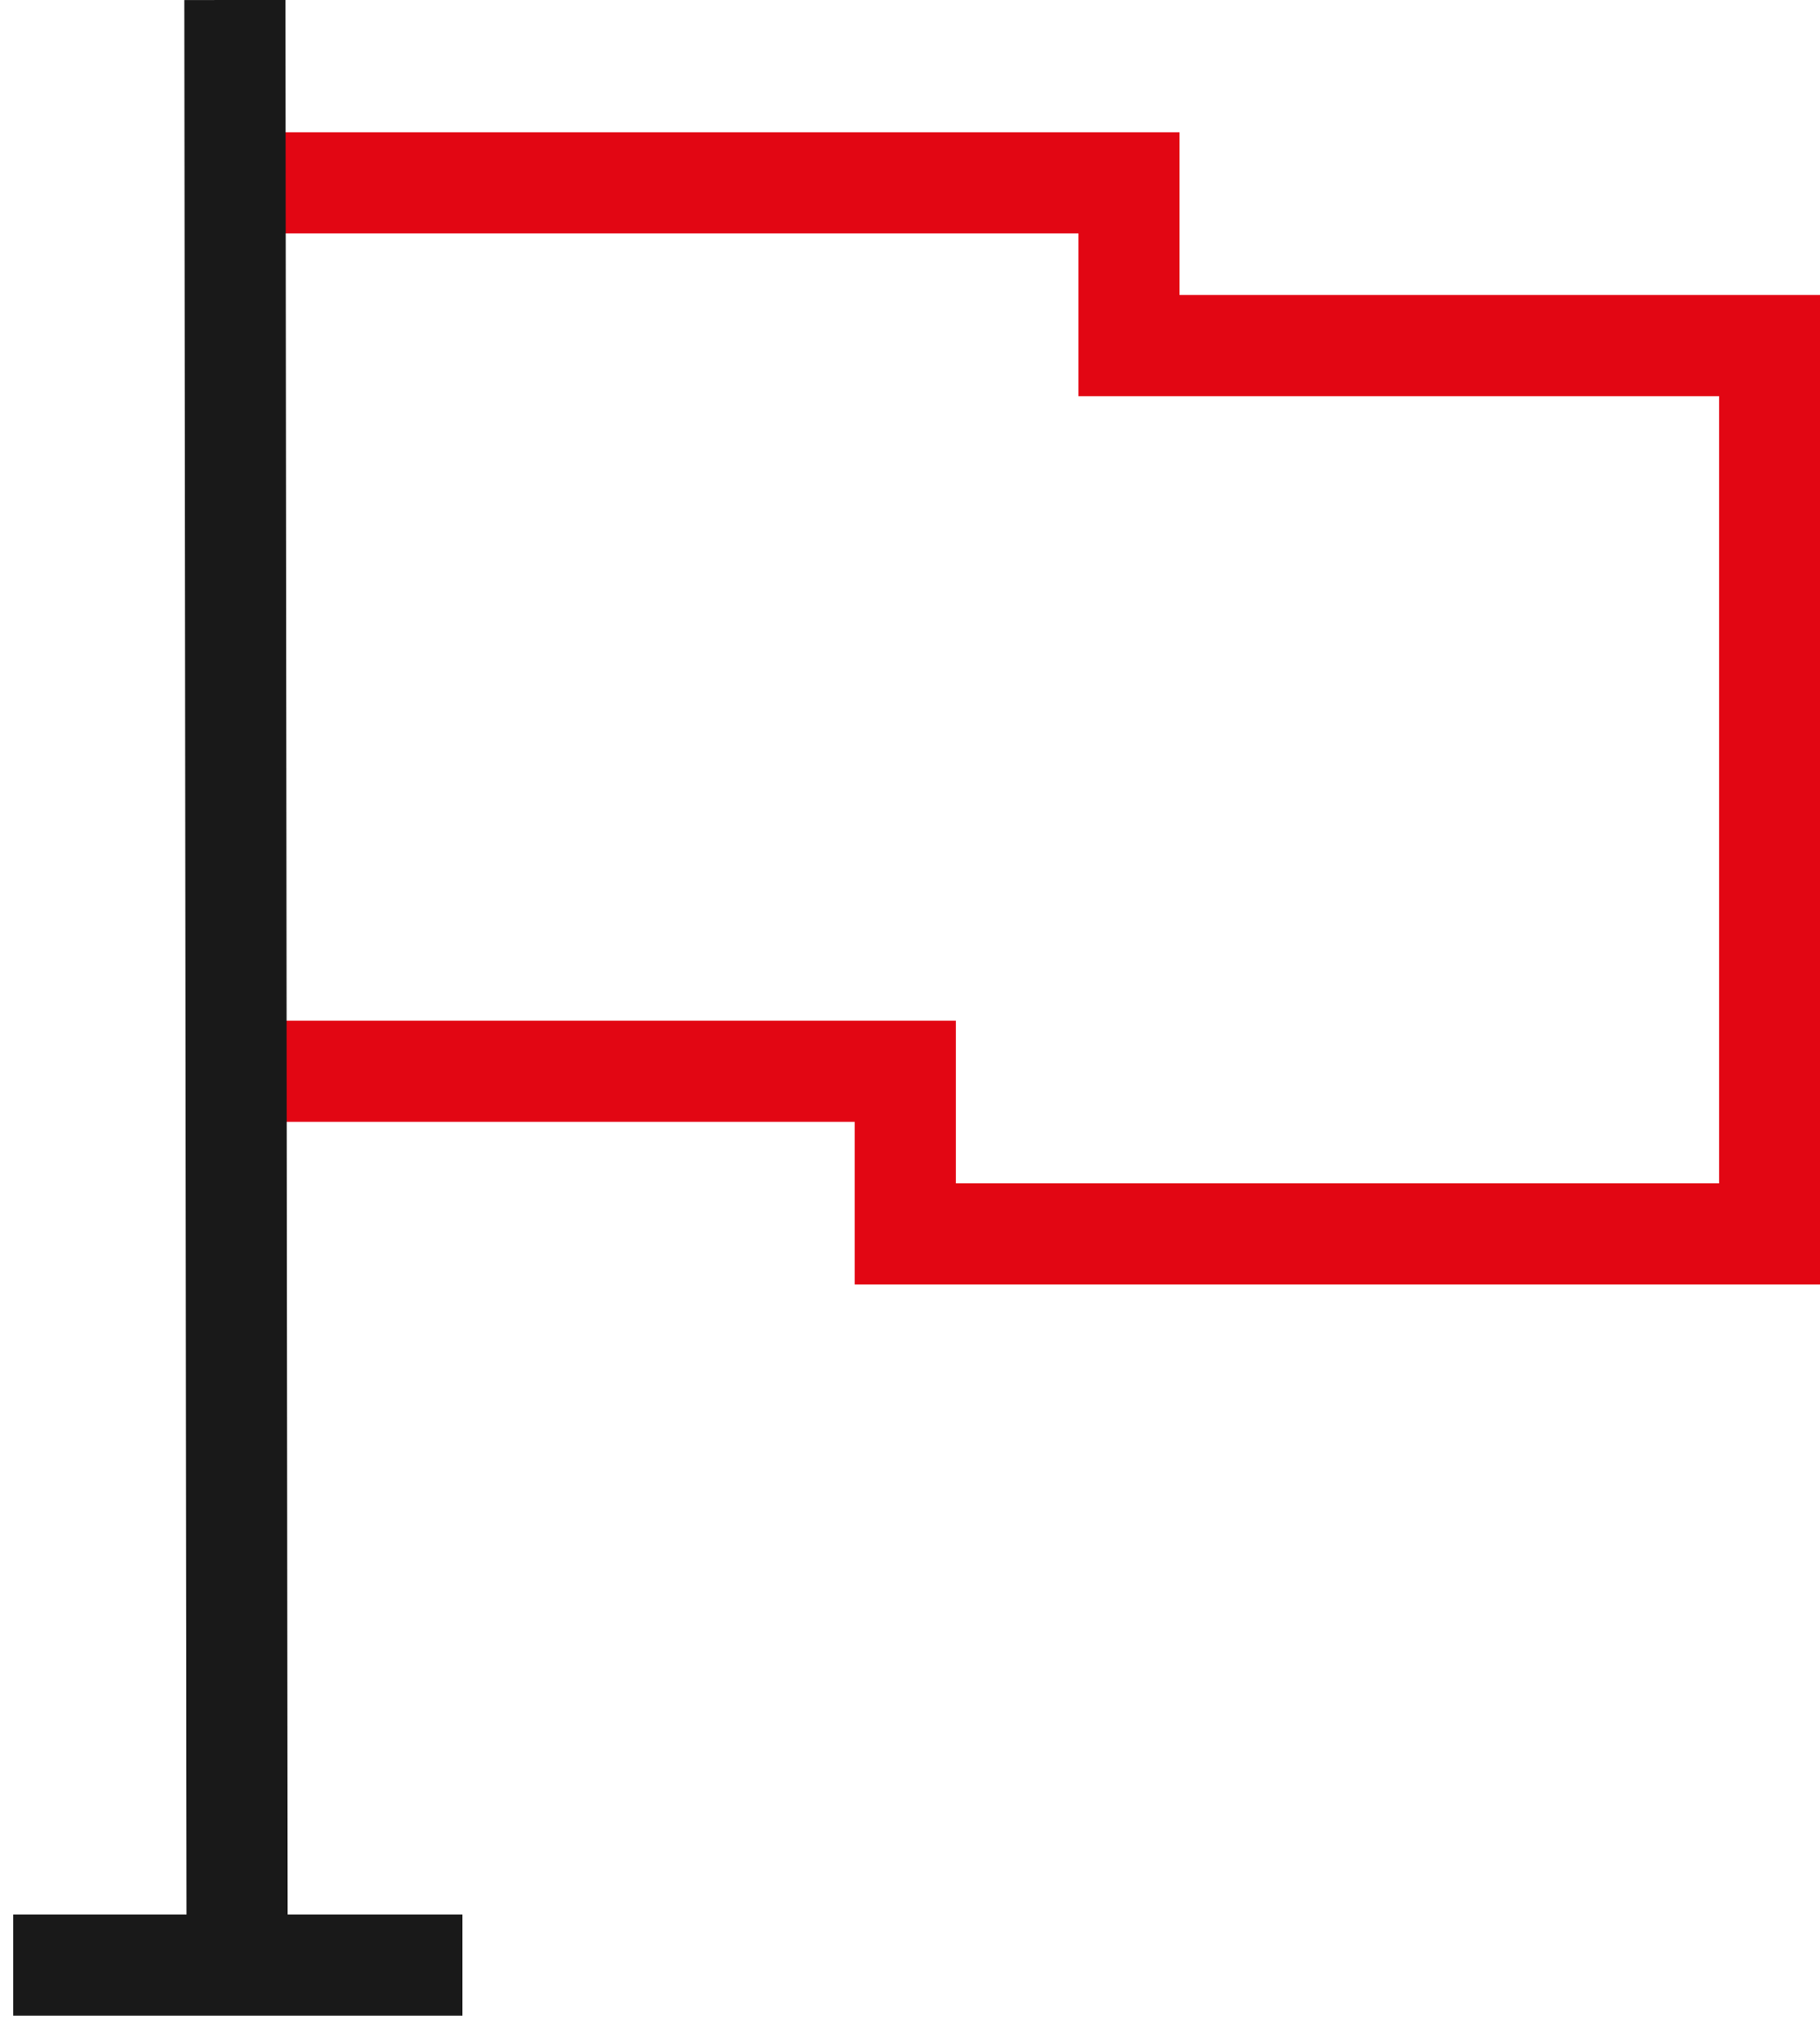
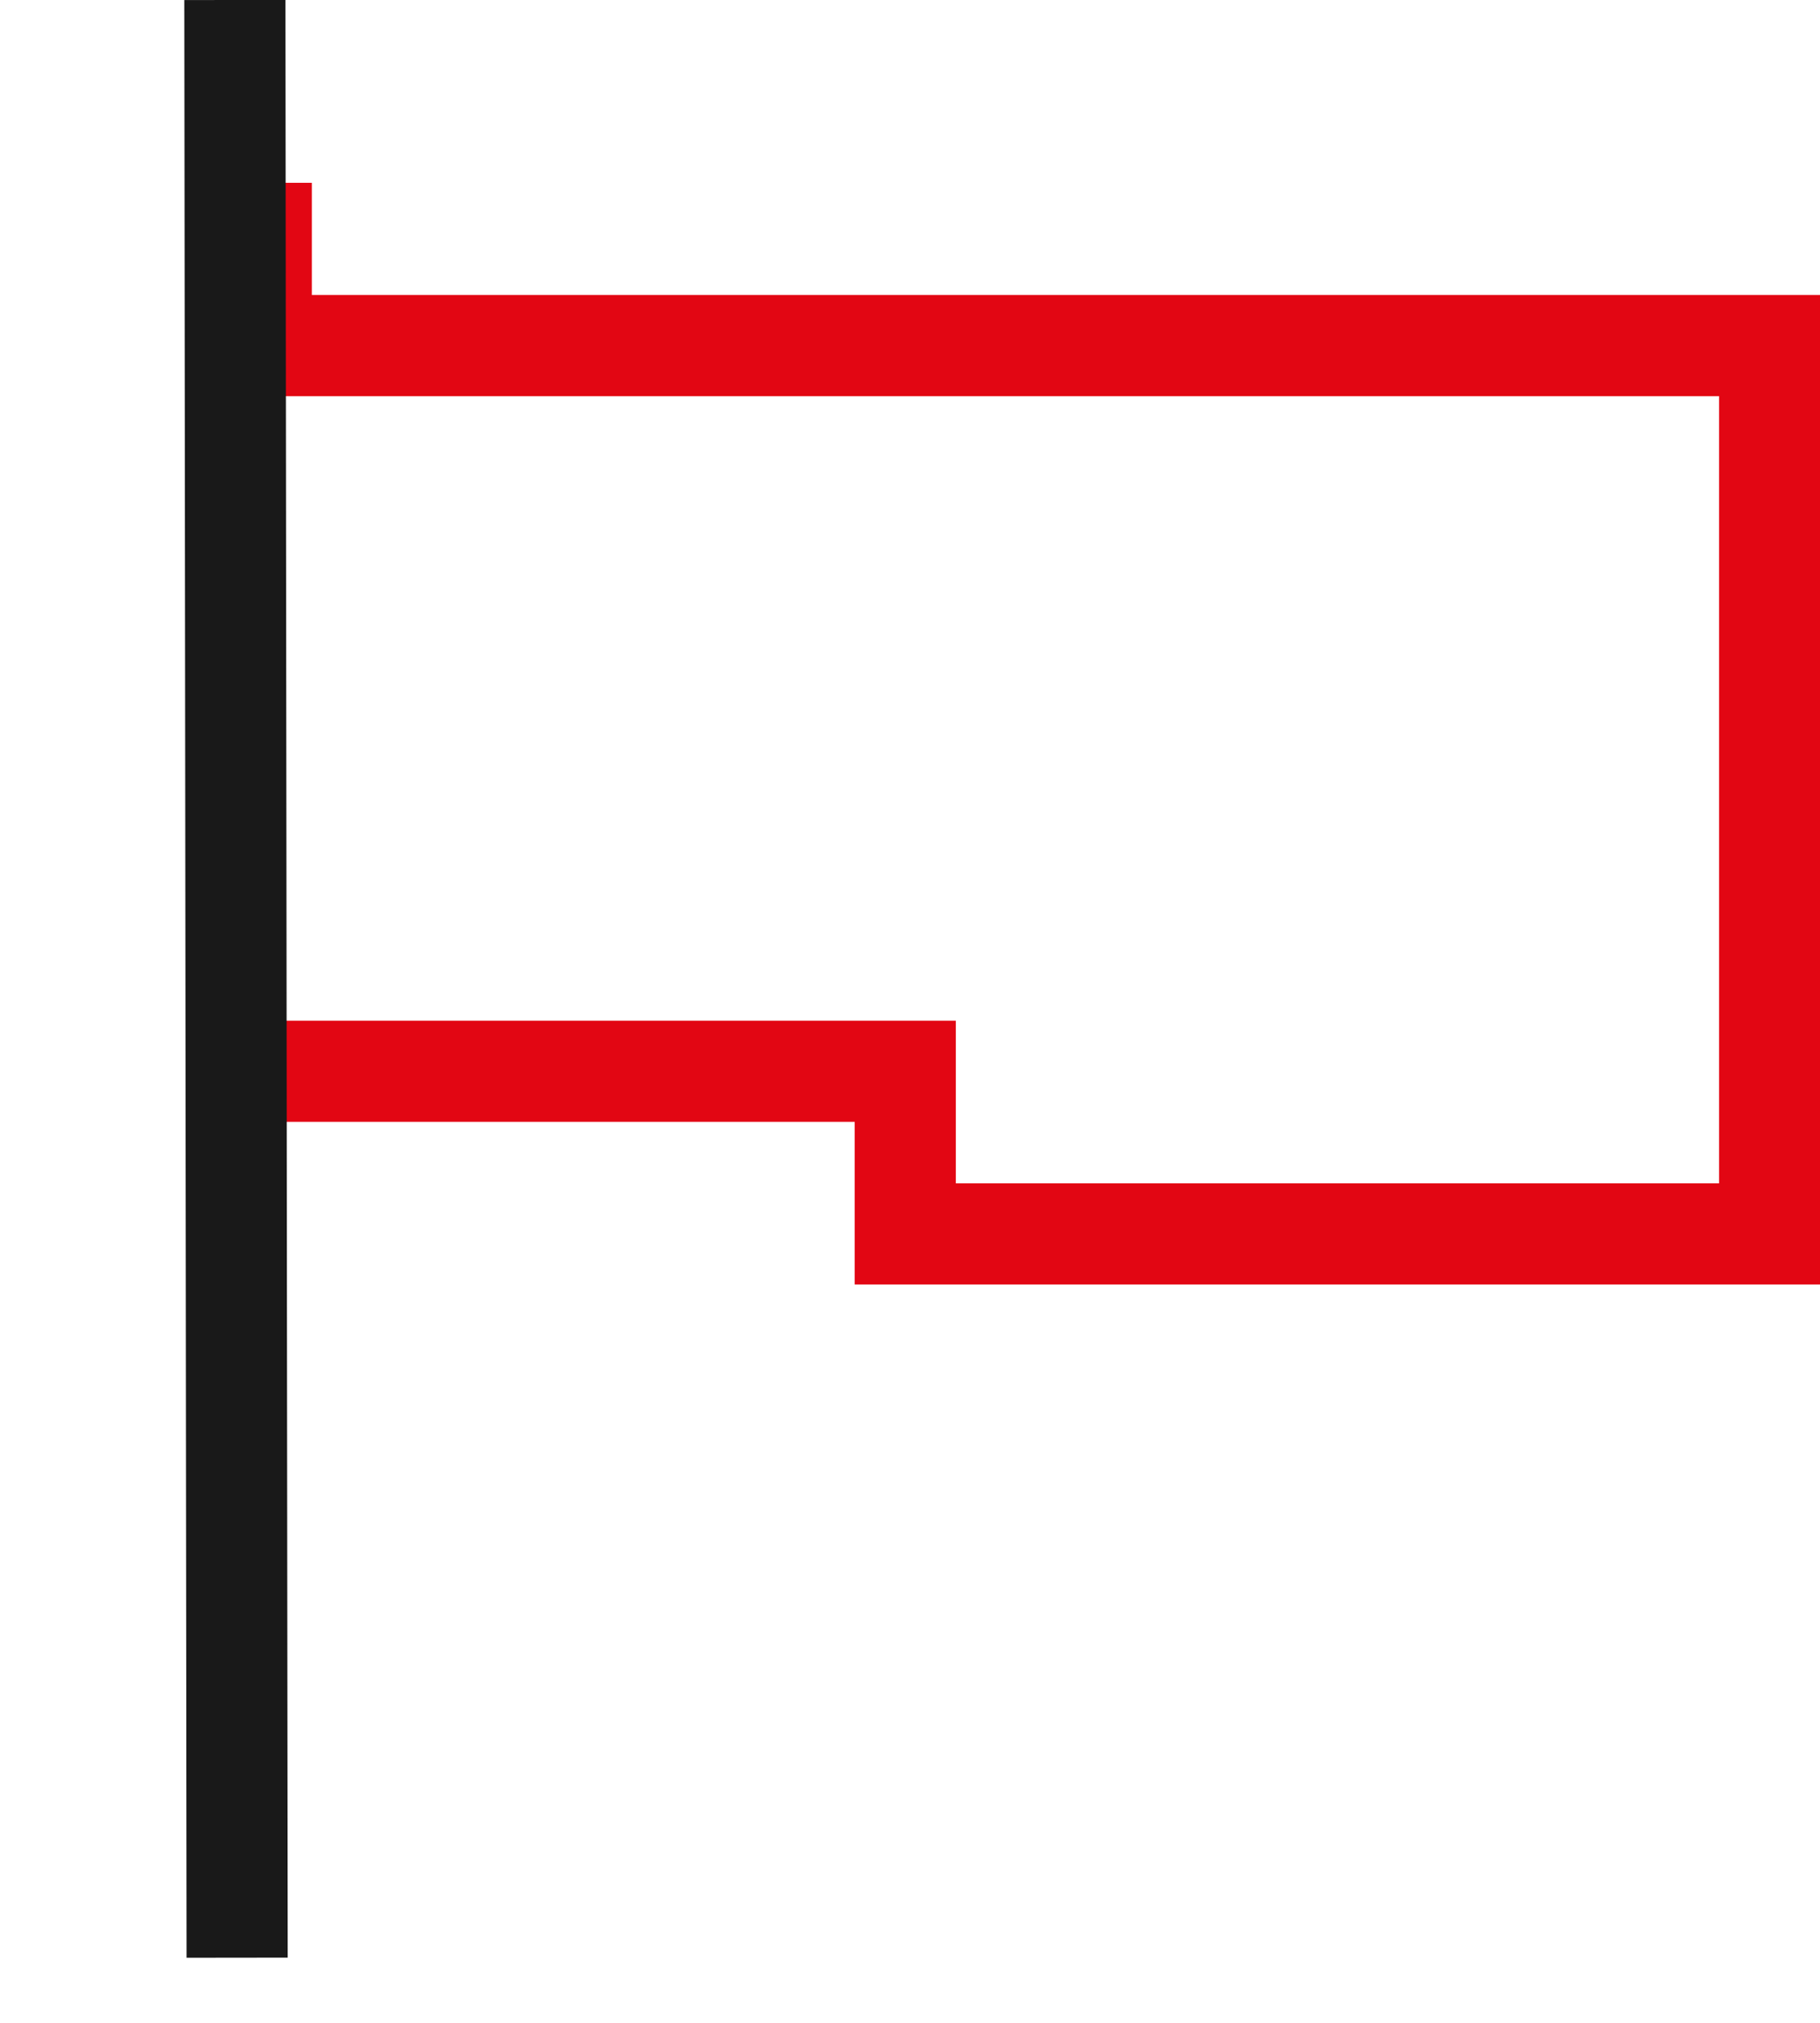
<svg xmlns="http://www.w3.org/2000/svg" width="63" height="70" viewBox="0 0 63 70" fill="none">
-   <path d="M9.045 6.326H39.08V11.959H61.256V42.699H31.336V37.071H9.045" stroke="#E20613" stroke-width="3.5" stroke-miterlimit="10" />
+   <path d="M9.045 6.326V11.959H61.256V42.699H31.336V37.071H9.045" stroke="#E20613" stroke-width="3.5" stroke-miterlimit="10" />
  <path d="M8.209 67.746L8.13 0" stroke="#191919" stroke-width="3.5" stroke-miterlimit="10" />
-   <path d="M16.007 68H0.457" stroke="#191919" stroke-width="3.5" stroke-miterlimit="10" />
</svg>